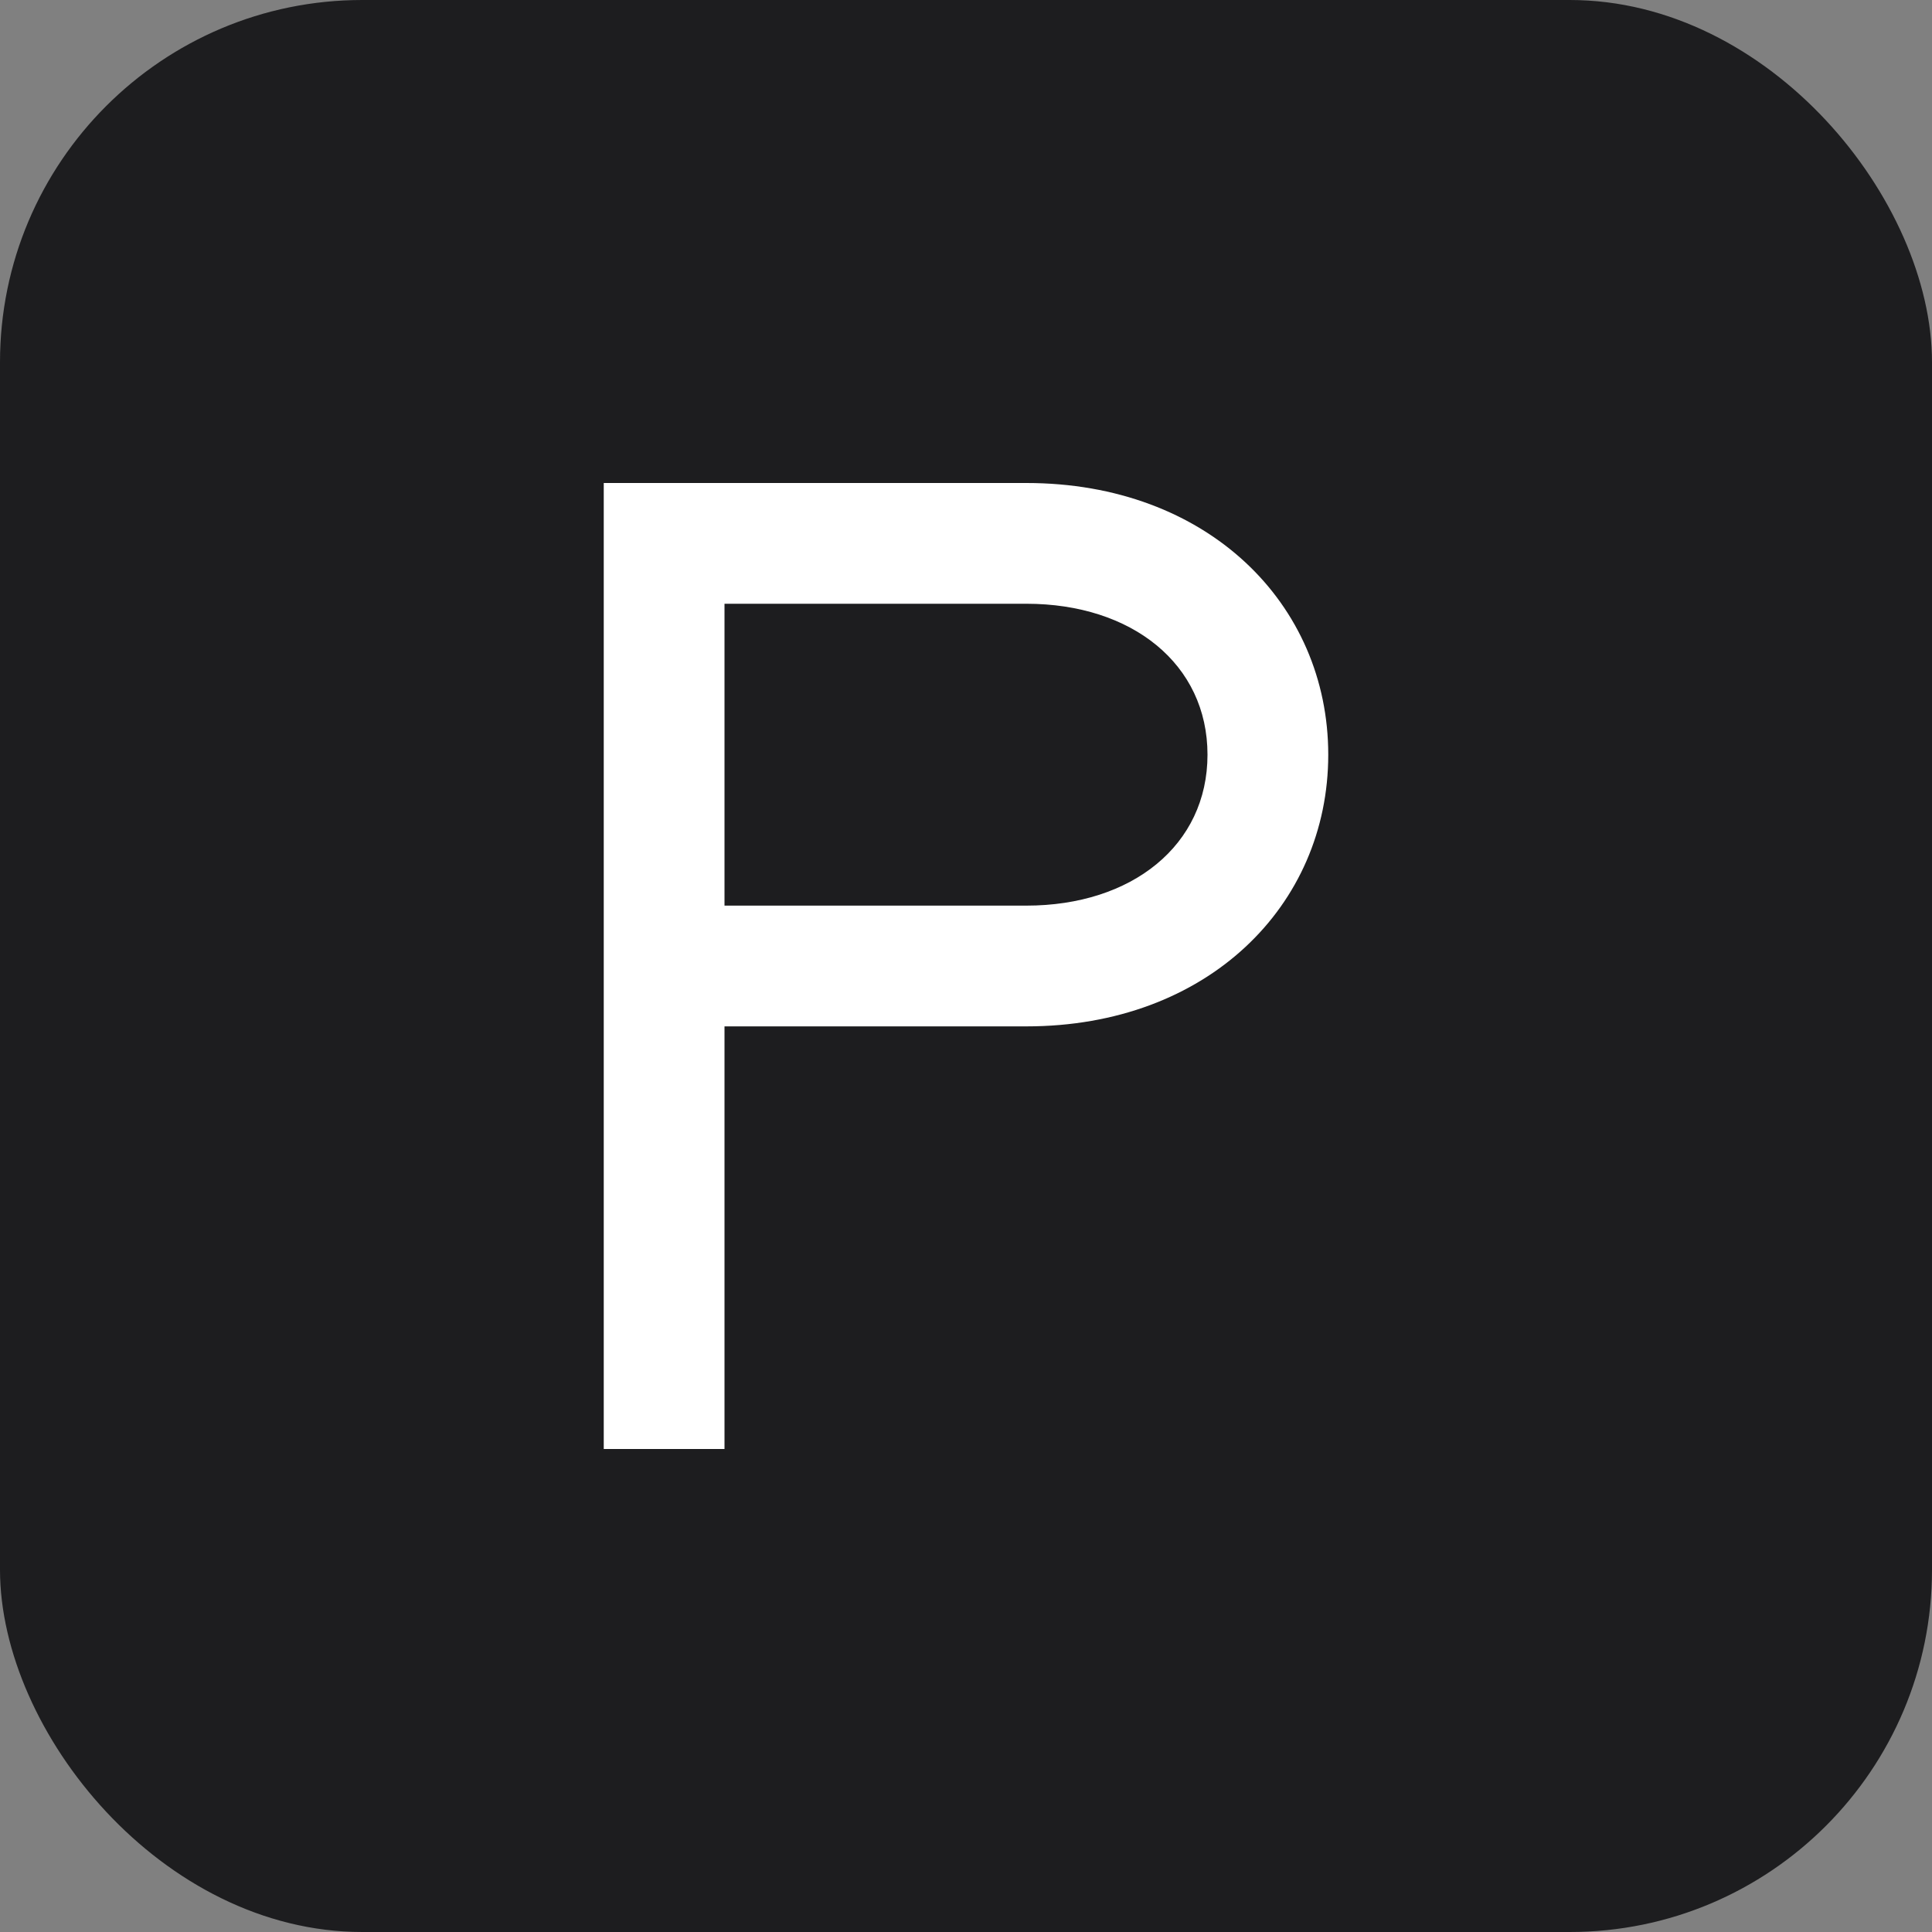
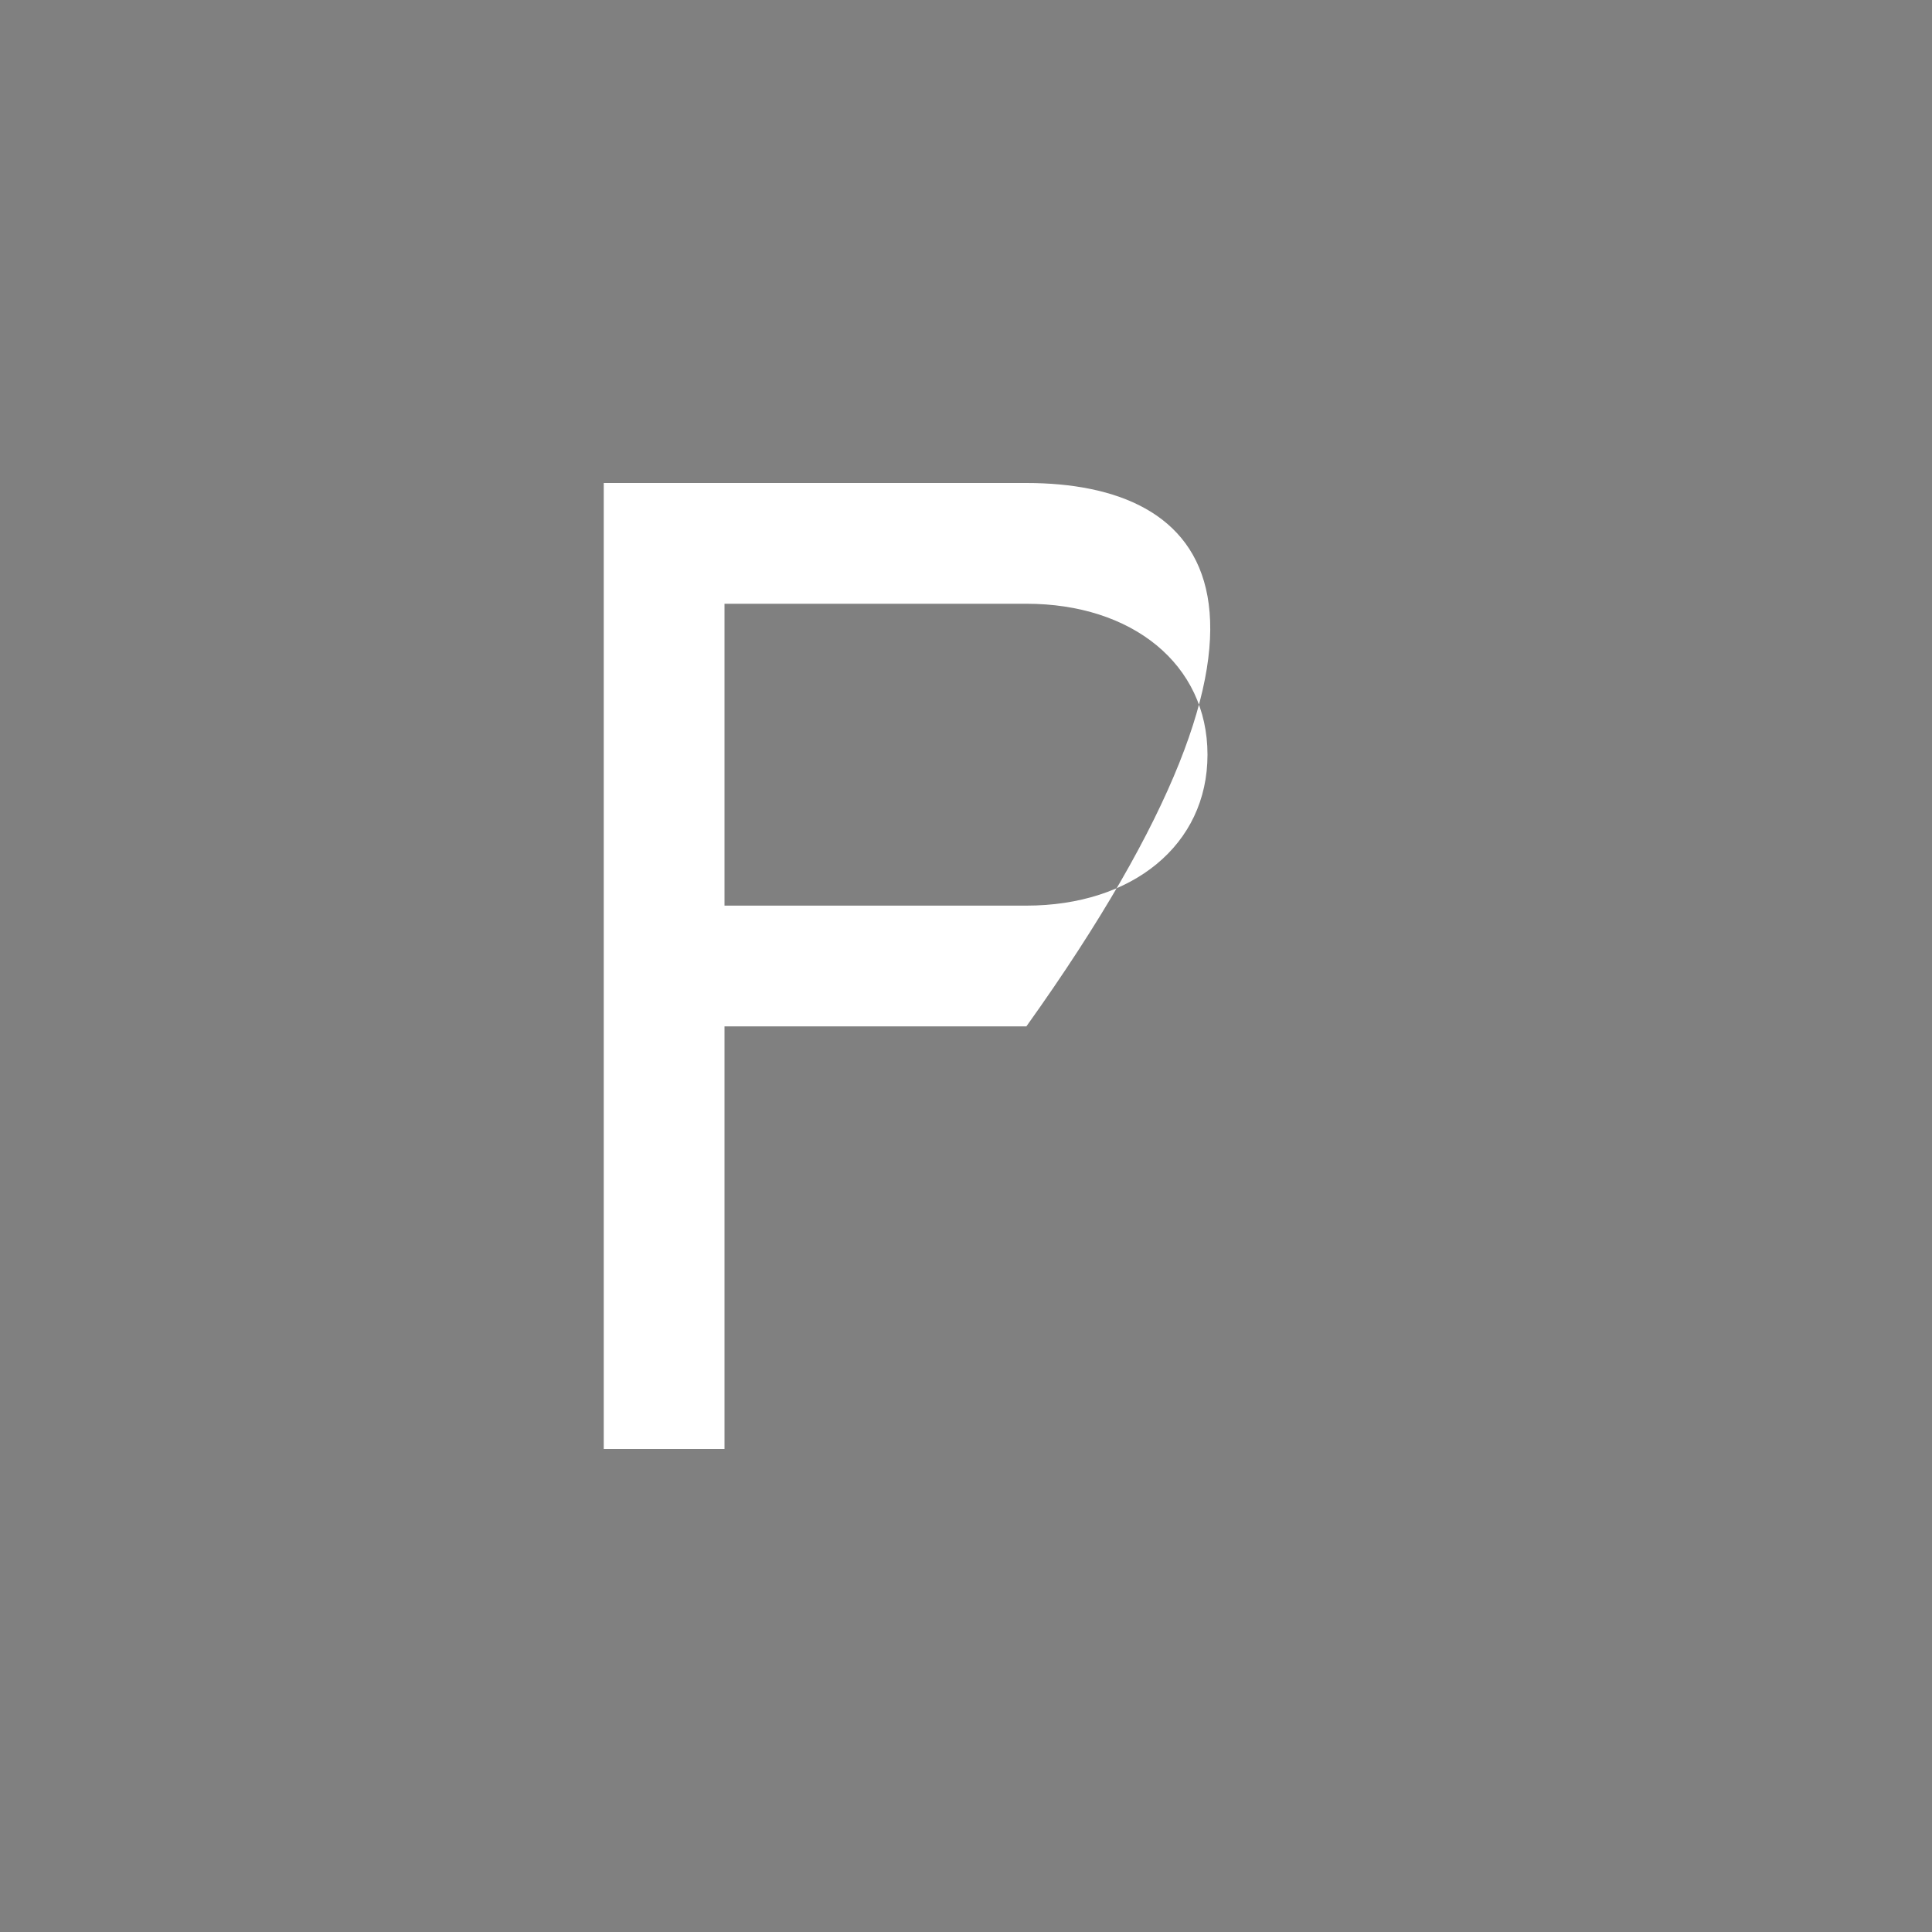
<svg xmlns="http://www.w3.org/2000/svg" width="64" height="64" viewBox="0 0 64 64" fill="none">
  <rect x="0" y="0" width="64" height="64" fill="#808080" stroke="none" />
-   <rect width="64" height="64" rx="12" fill="#1d1d1f" />
-   <path d="M20 16 L20 48 L24 48 L24 34 L34 34 C40 34 44 30 44 25 C44 20 40 16 34 16 L20 16 Z M24 20 L34 20 C37.5 20 40 22 40 25 C40 28 37.5 30 34 30 L24 30 L24 20 Z" fill="white" />
+   <path d="M20 16 L20 48 L24 48 L24 34 L34 34 C44 20 40 16 34 16 L20 16 Z M24 20 L34 20 C37.5 20 40 22 40 25 C40 28 37.5 30 34 30 L24 30 L24 20 Z" fill="white" />
</svg>